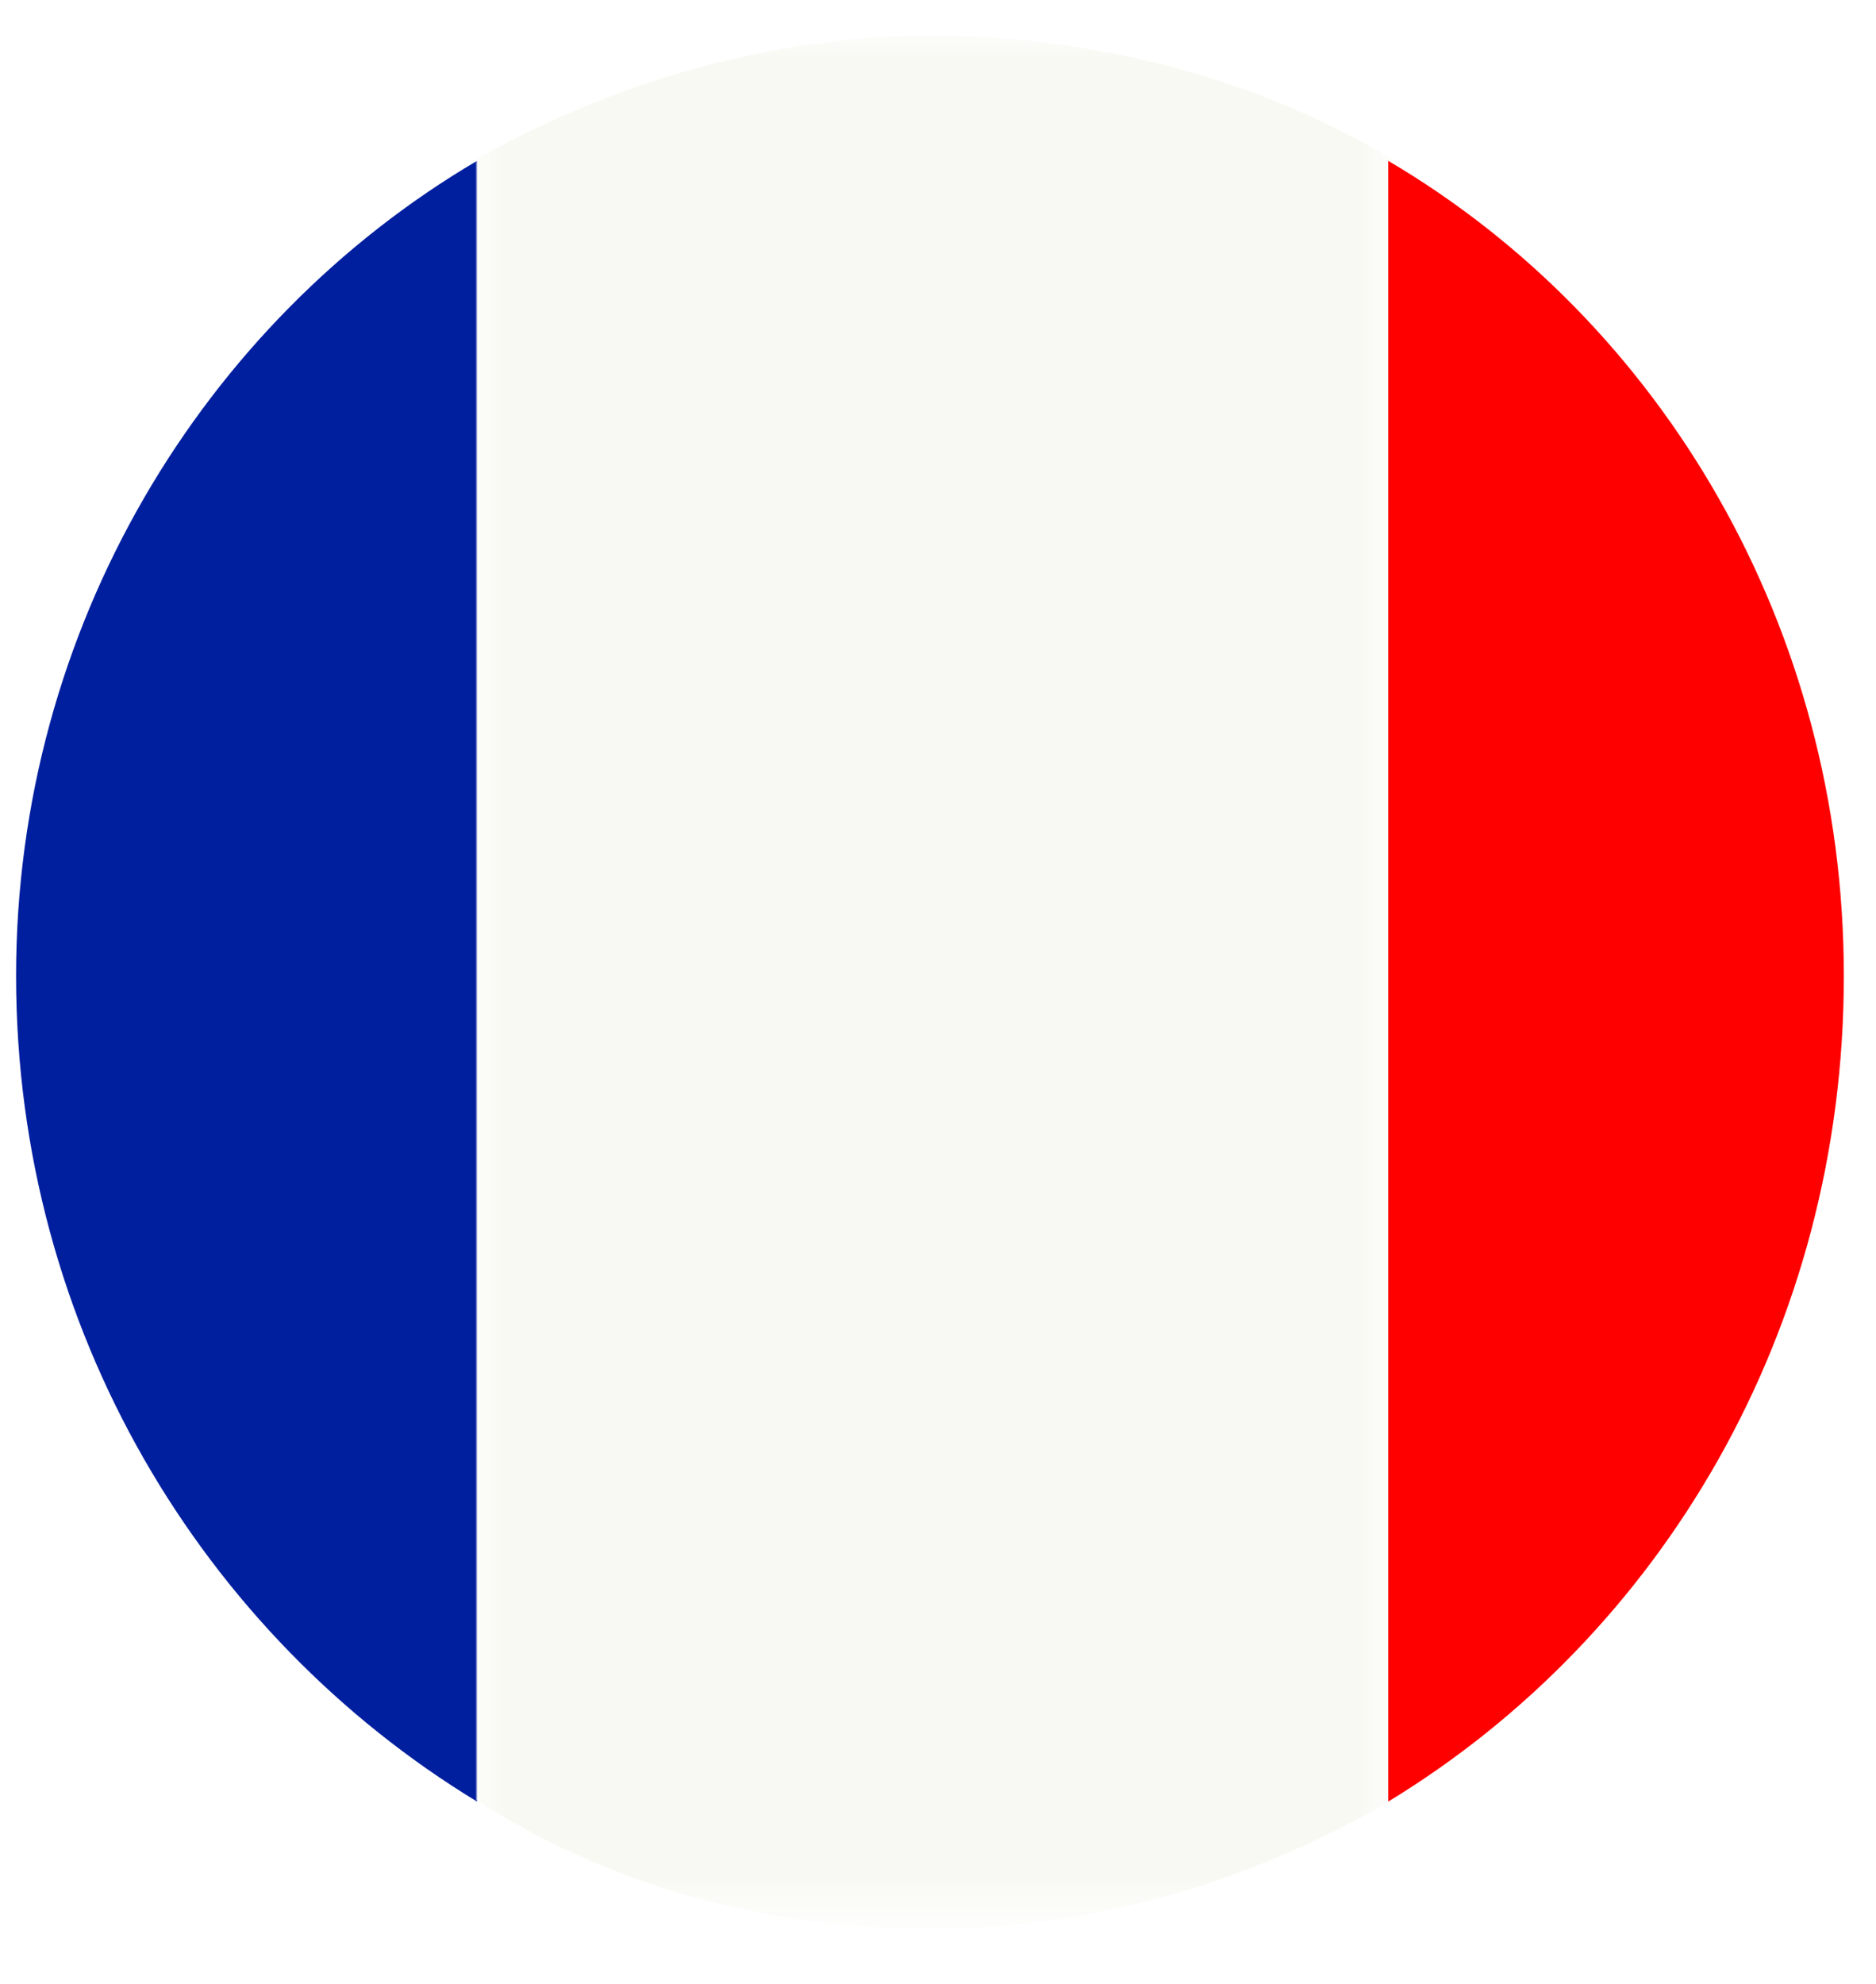
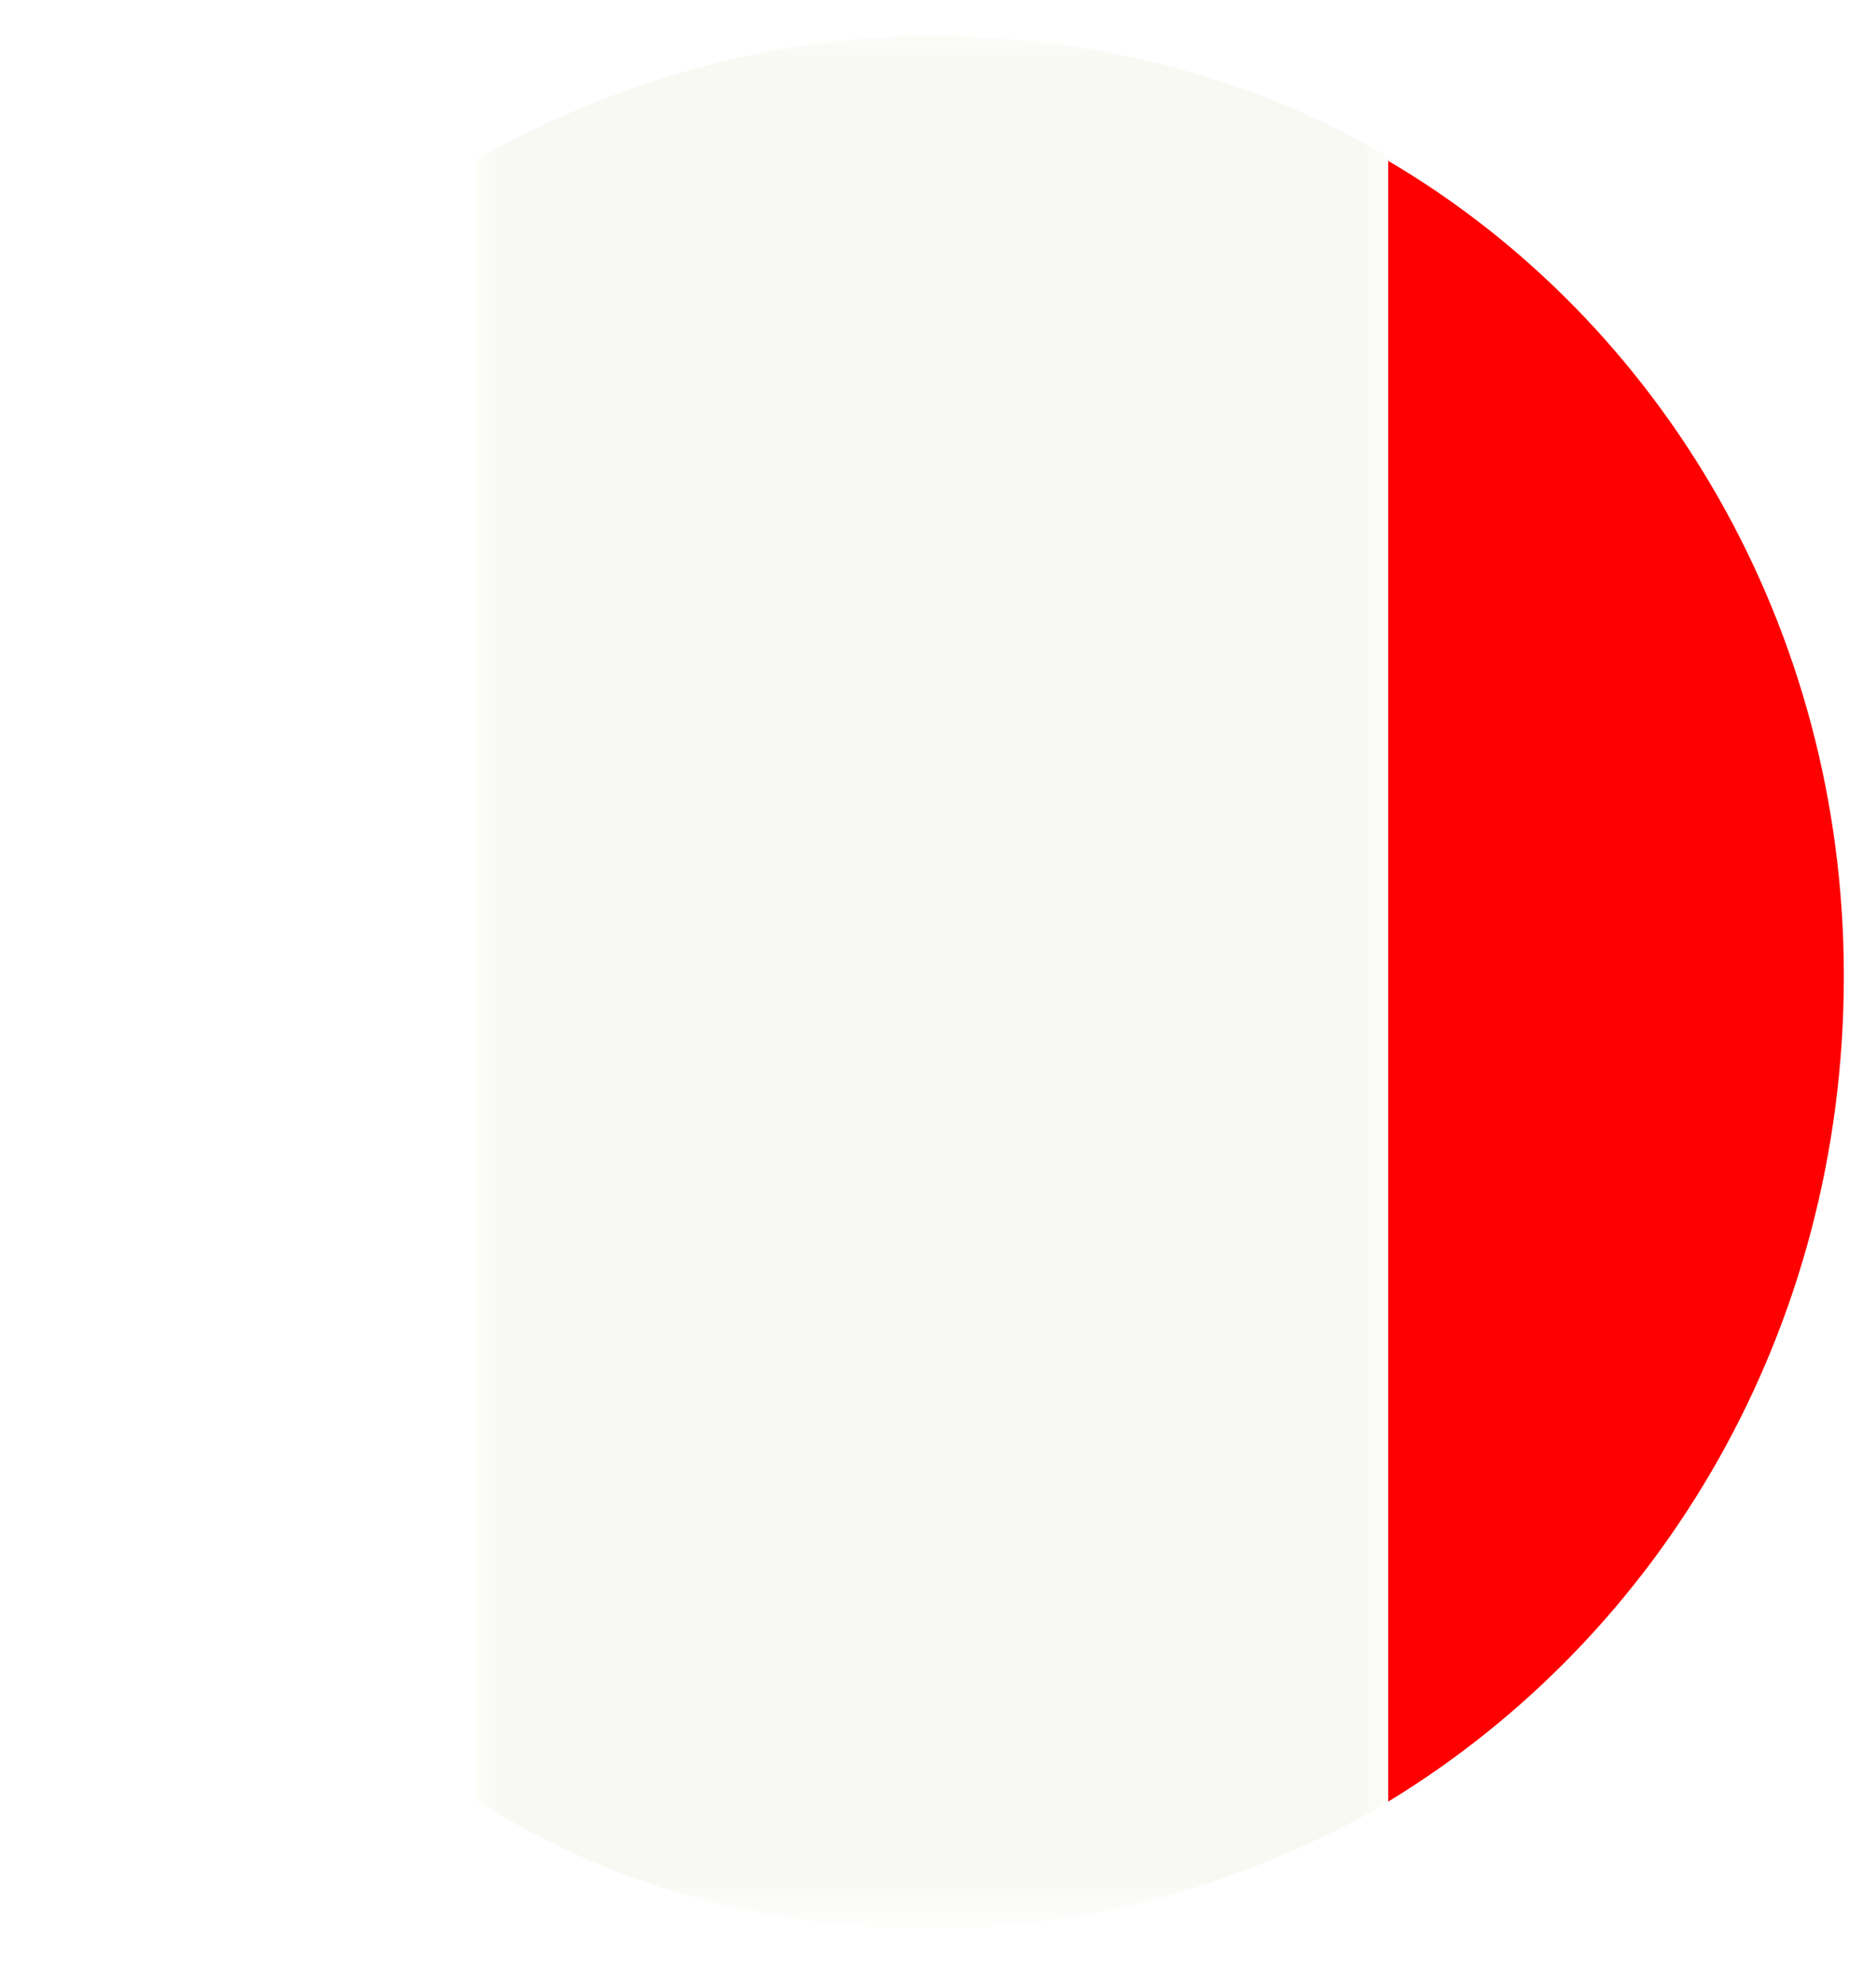
<svg xmlns="http://www.w3.org/2000/svg" version="1.1" id="Ebene_1" x="0px" y="0px" viewBox="0 0 35 37" style="enable-background:new 0 0 35 37;" xml:space="preserve">
  <style type="text/css">
	.st0{fill:#001F9F;}
	.st1{filter:url(#Adobe_OpacityMaskFilter);}
	.st2{fill:#FFFFFF;}
	.st3{mask:url(#mask-2);fill:#F9F9F4;}
	.st4{fill:#FF0000;}
</style>
  <title>flagge</title>
  <desc>Created with Sketch.</desc>
  <g id="Kontakt">
    <g id="Kontakt---Desktop" transform="translate(-956, -1480)">
      <g id="locations" transform="translate(85, 803)">
        <g id="location" transform="translate(870, 660)">
          <g id="flagge" transform="translate(1, 17)">
            <g id="Page-1">
-               <path id="Fill-1" class="st0" d="M0.3,18.2c0,6.6,3.5,12.3,8.6,15.4V3C3.8,6,0.3,11.7,0.3,18.2" />
              <g id="Group-5" transform="translate(8.68, 0.071)">
                <g id="Clip-4">
							</g>
                <defs>
                  <filter id="Adobe_OpacityMaskFilter" filterUnits="userSpaceOnUse" x="0.2" y="0.5" width="17" height="35.4">
                    <feColorMatrix type="matrix" values="1 0 0 0 0  0 1 0 0 0  0 0 1 0 0  0 0 0 1 0" />
                  </filter>
                </defs>
                <mask maskUnits="userSpaceOnUse" x="0.2" y="0.5" width="17" height="35.4" id="mask-2">
                  <g class="st1">
                    <polygon id="path-1" class="st2" points="17.3,0.5 0.2,0.5 0.2,35.9 17.3,35.9          " />
                  </g>
                </mask>
                <path id="Fill-3" class="st3" d="M17.3,2.9c-2.5-1.5-5.5-2.3-8.6-2.3c-3.1,0-6,0.9-8.5,2.3v30.6c2.5,1.6,5.4,2.4,8.5,2.4         c3.1,0,6-0.9,8.6-2.4V2.9z" />
              </g>
              <path id="Fill-6" class="st4" d="M34.4,18.2C34.4,11.7,31,6,25.9,3v30.6C31,30.5,34.4,24.8,34.4,18.2" />
            </g>
          </g>
        </g>
      </g>
    </g>
  </g>
</svg>